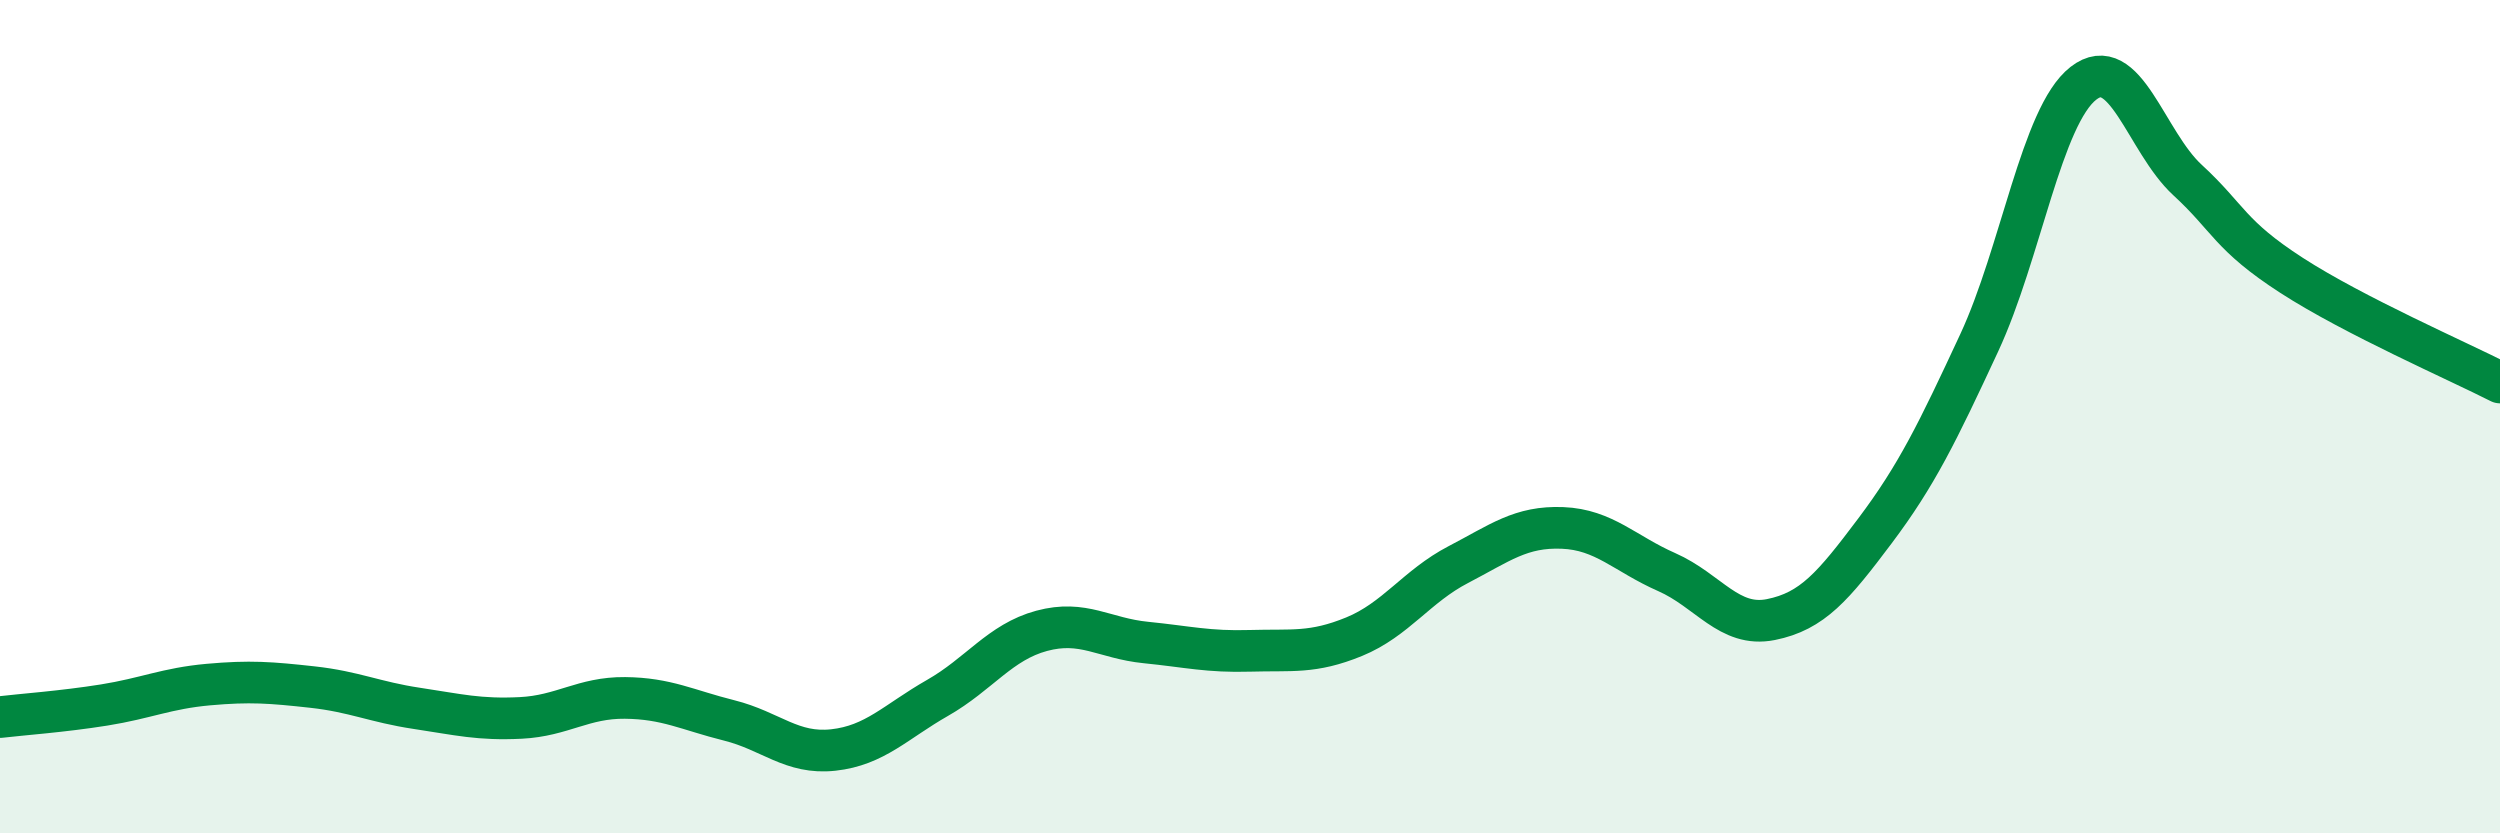
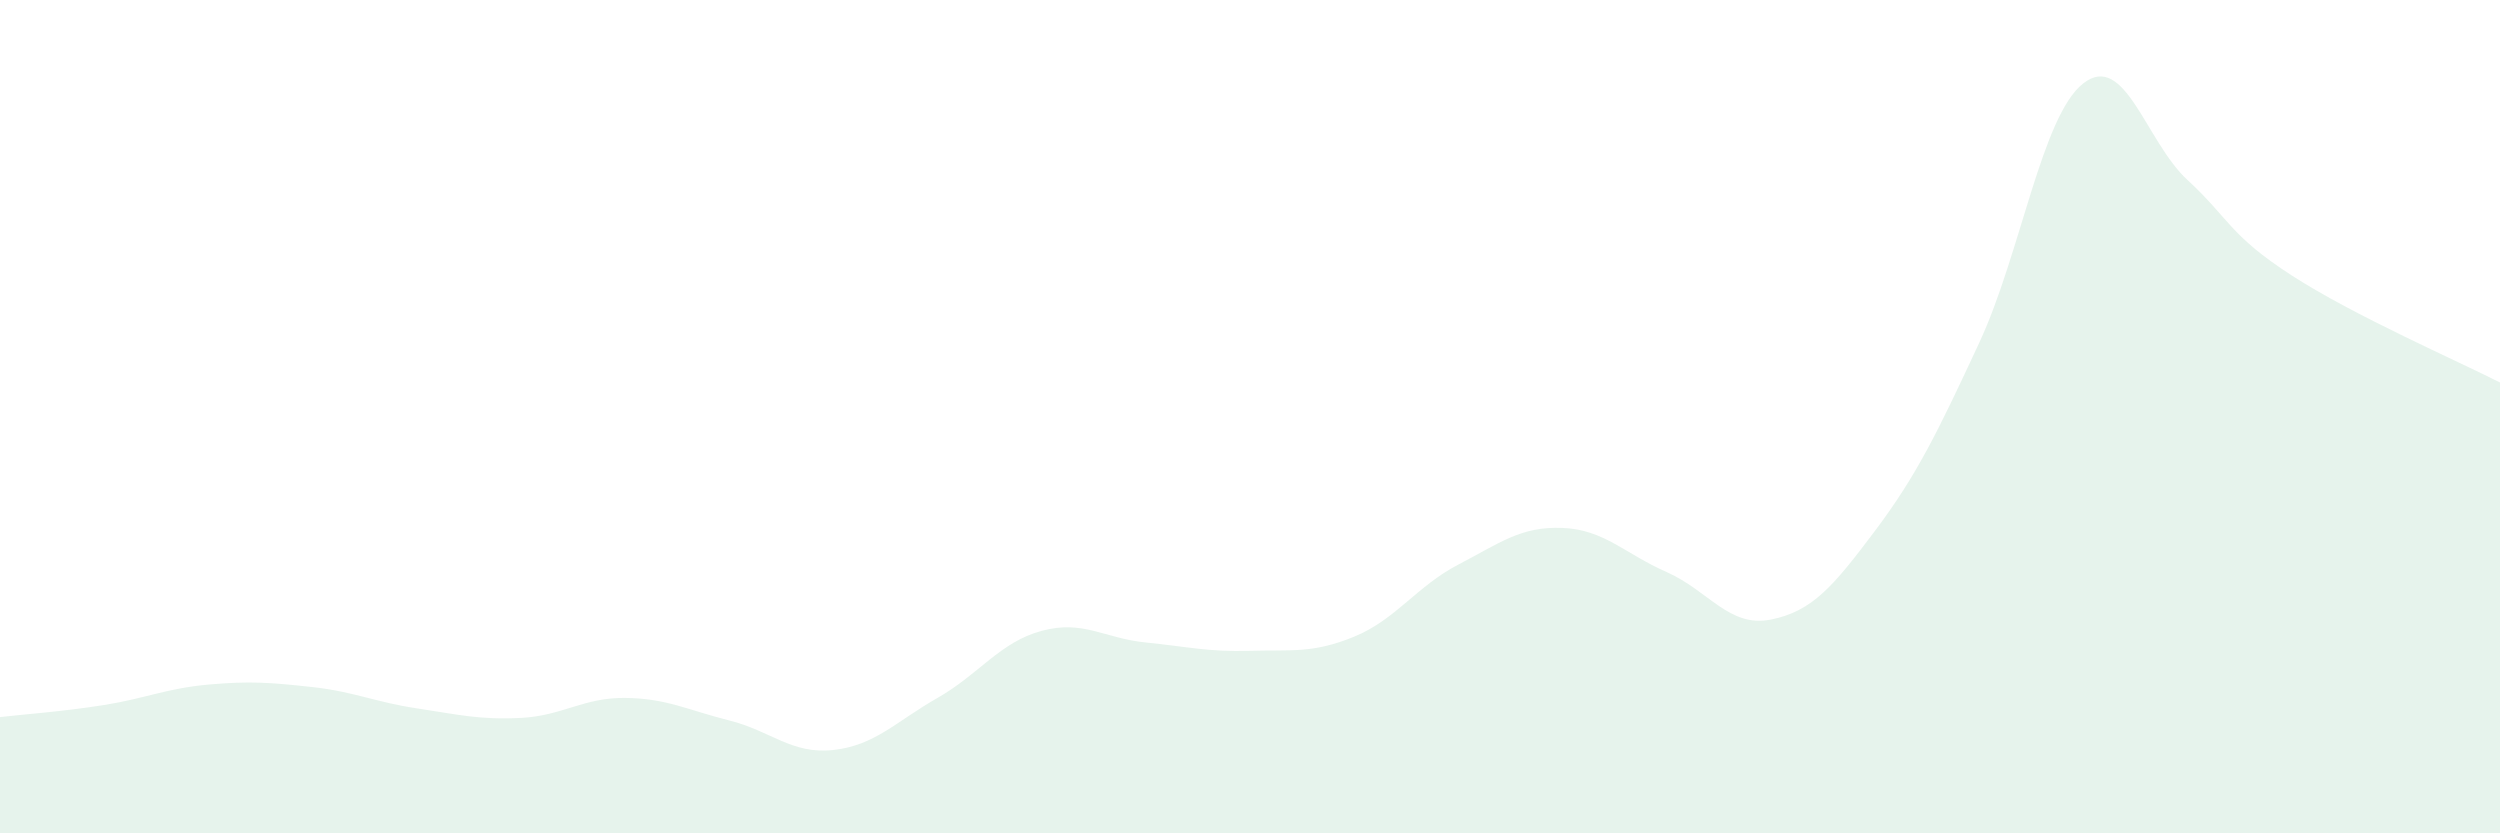
<svg xmlns="http://www.w3.org/2000/svg" width="60" height="20" viewBox="0 0 60 20">
  <path d="M 0,17.21 C 0.5,17.15 1.5,17.08 2.5,16.92 C 3.5,16.76 4,16.52 5,16.43 C 6,16.34 6.5,16.38 7.5,16.49 C 8.5,16.6 9,16.85 10,17 C 11,17.15 11.5,17.28 12.5,17.23 C 13.5,17.18 14,16.74 15,16.75 C 16,16.76 16.5,17.04 17.5,17.29 C 18.5,17.54 19,18.11 20,18 C 21,17.89 21.5,17.32 22.5,16.75 C 23.5,16.18 24,15.41 25,15.14 C 26,14.87 26.5,15.32 27.5,15.42 C 28.5,15.52 29,15.65 30,15.62 C 31,15.59 31.5,15.69 32.5,15.28 C 33.5,14.87 34,14.07 35,13.55 C 36,13.03 36.5,12.63 37.5,12.67 C 38.5,12.71 39,13.29 40,13.73 C 41,14.17 41.5,15.07 42.5,14.87 C 43.5,14.67 44,14.07 45,12.74 C 46,11.41 46.5,10.38 47.5,8.23 C 48.5,6.08 49,2.78 50,2 C 51,1.22 51.5,3.4 52.5,4.32 C 53.5,5.24 53.5,5.64 55,6.61 C 56.5,7.58 59,8.67 60,9.18L60 20L0 20Z" fill="#008740" opacity="0.1" stroke-linecap="round" stroke-linejoin="round" />
-   <path d="M 0,17.21 C 0.5,17.15 1.5,17.08 2.5,16.92 C 3.5,16.76 4,16.52 5,16.43 C 6,16.34 6.5,16.38 7.5,16.49 C 8.5,16.6 9,16.85 10,17 C 11,17.15 11.5,17.28 12.5,17.23 C 13.5,17.18 14,16.74 15,16.75 C 16,16.76 16.5,17.04 17.5,17.29 C 18.5,17.54 19,18.11 20,18 C 21,17.89 21.5,17.32 22.5,16.75 C 23.5,16.18 24,15.41 25,15.14 C 26,14.87 26.5,15.32 27.5,15.42 C 28.5,15.52 29,15.65 30,15.62 C 31,15.59 31.5,15.69 32.5,15.28 C 33.5,14.87 34,14.07 35,13.55 C 36,13.03 36.5,12.63 37.5,12.67 C 38.5,12.71 39,13.29 40,13.73 C 41,14.17 41.5,15.07 42.5,14.87 C 43.5,14.67 44,14.07 45,12.74 C 46,11.41 46.5,10.38 47.5,8.23 C 48.5,6.08 49,2.78 50,2 C 51,1.22 51.5,3.4 52.5,4.32 C 53.5,5.24 53.5,5.64 55,6.61 C 56.5,7.58 59,8.67 60,9.18" stroke="#008740" stroke-width="1" fill="none" stroke-linecap="round" stroke-linejoin="round" />
</svg>